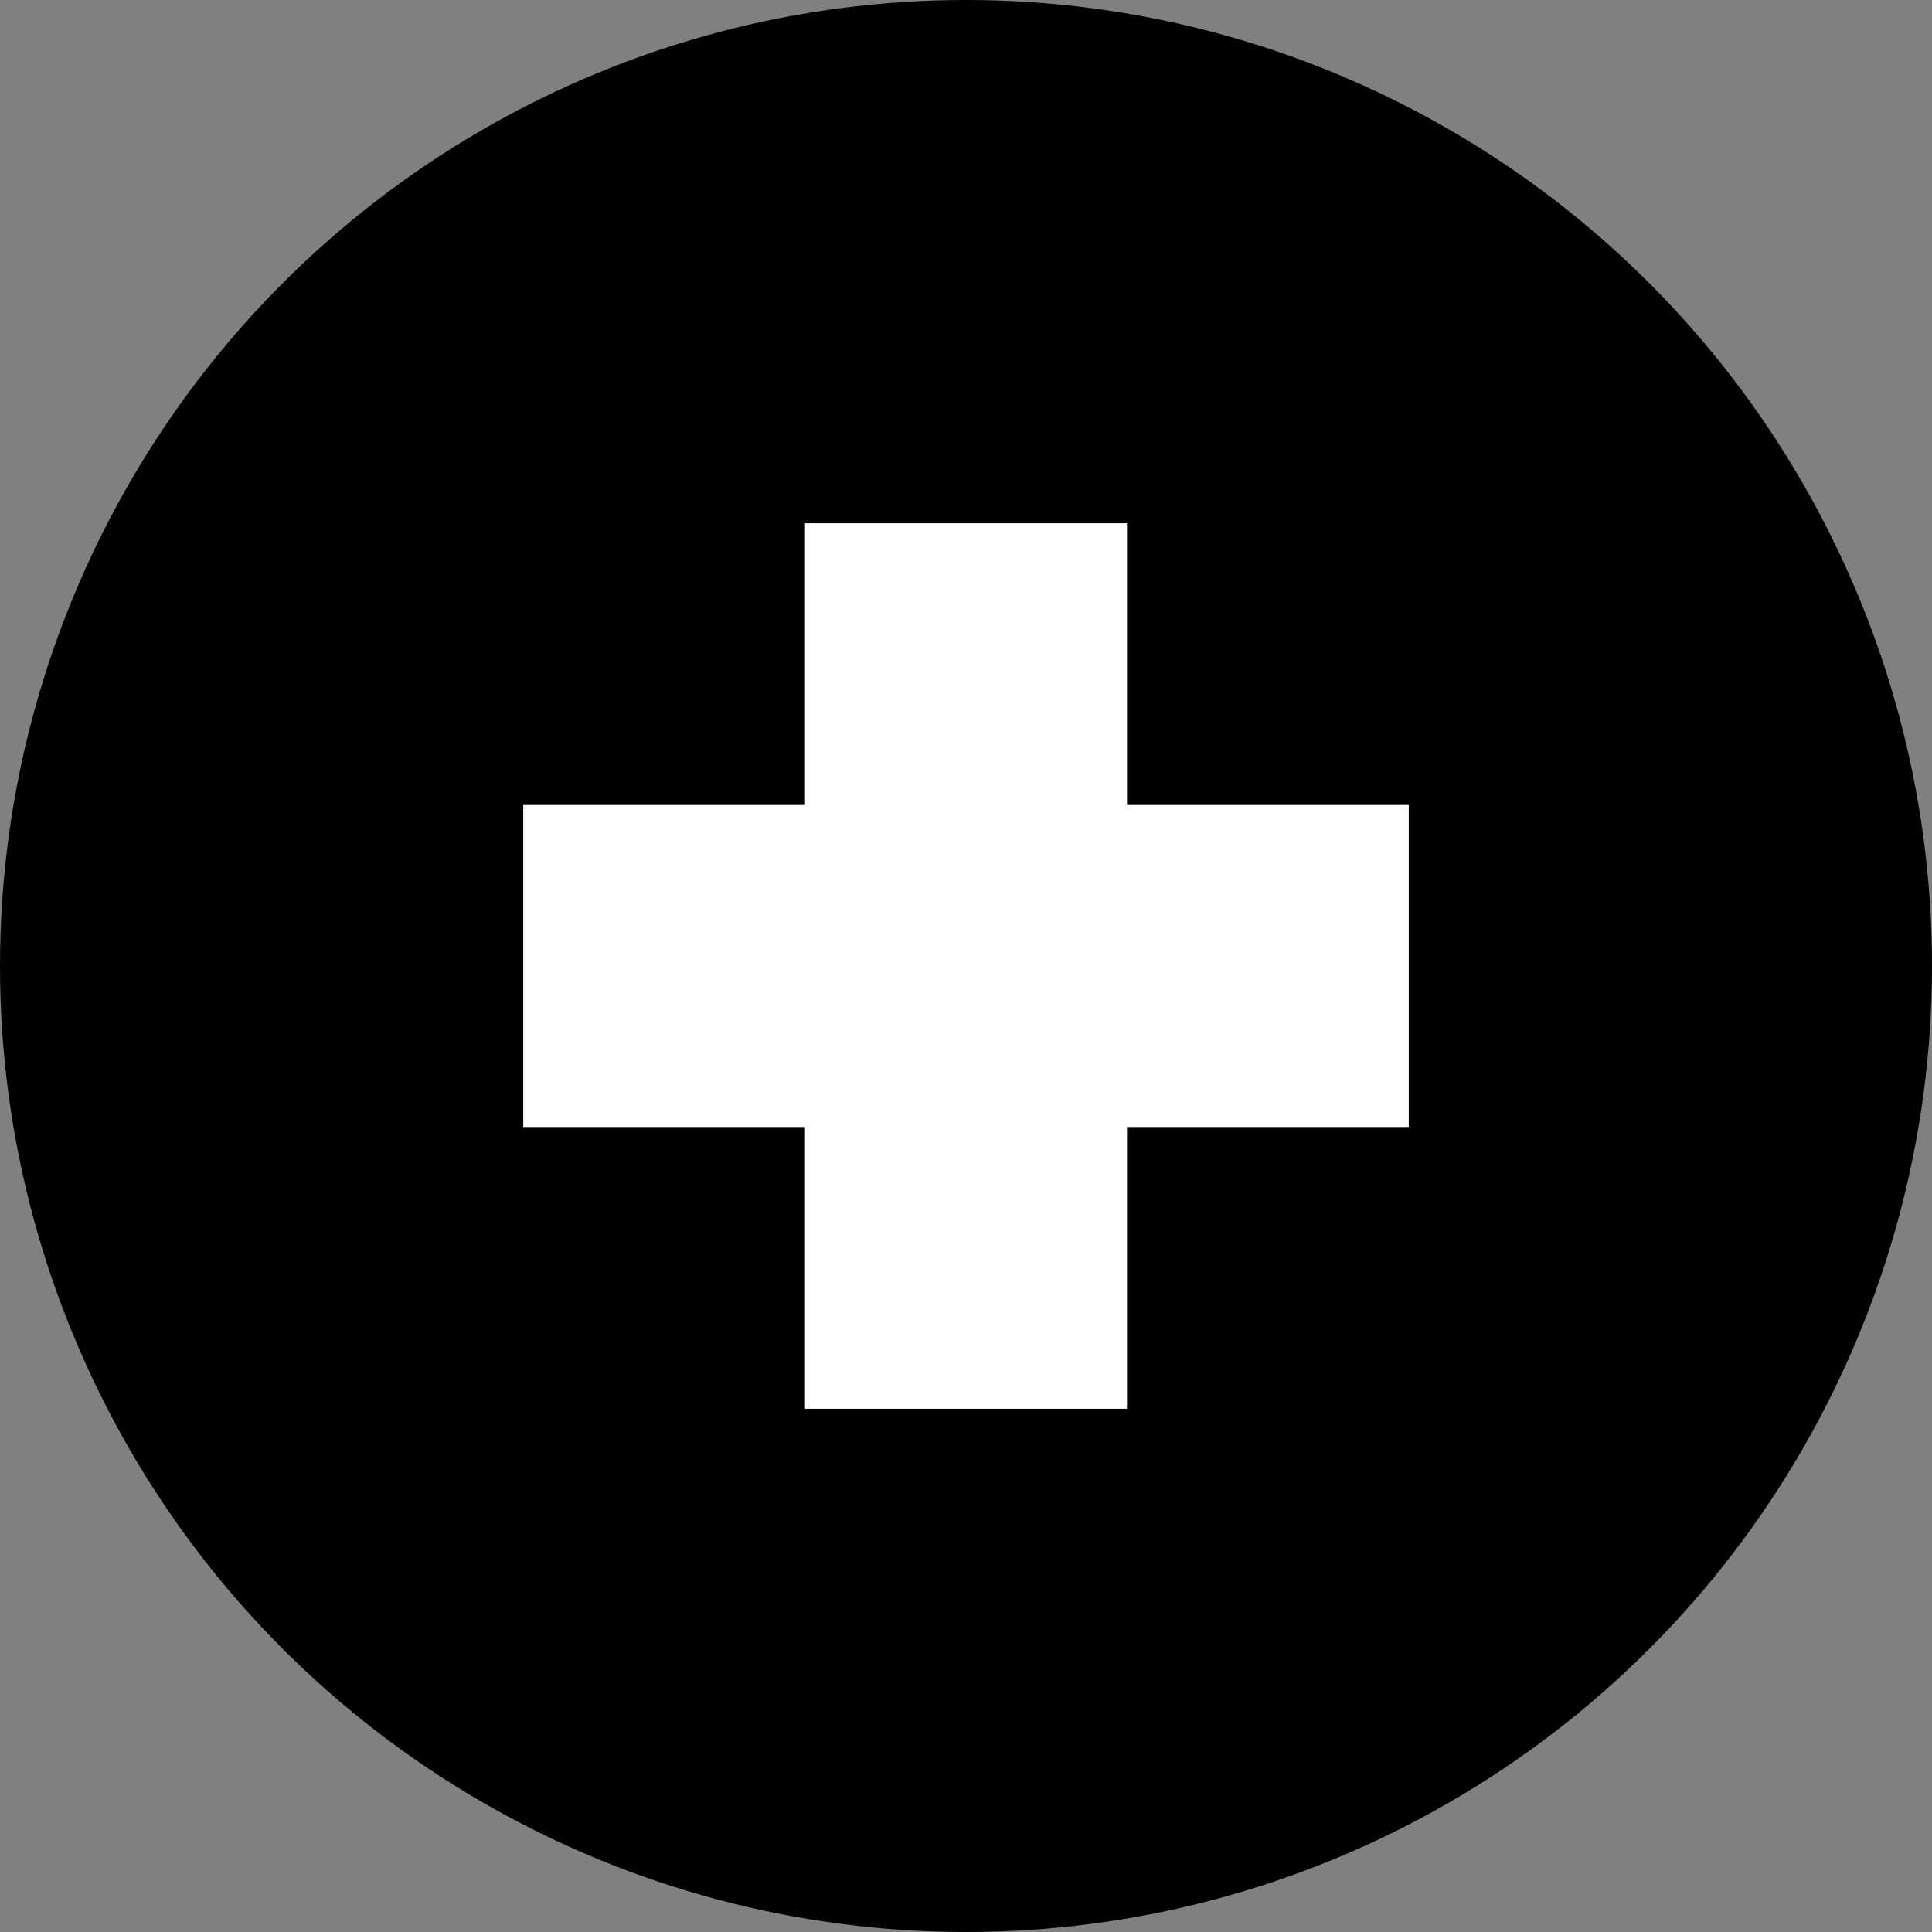
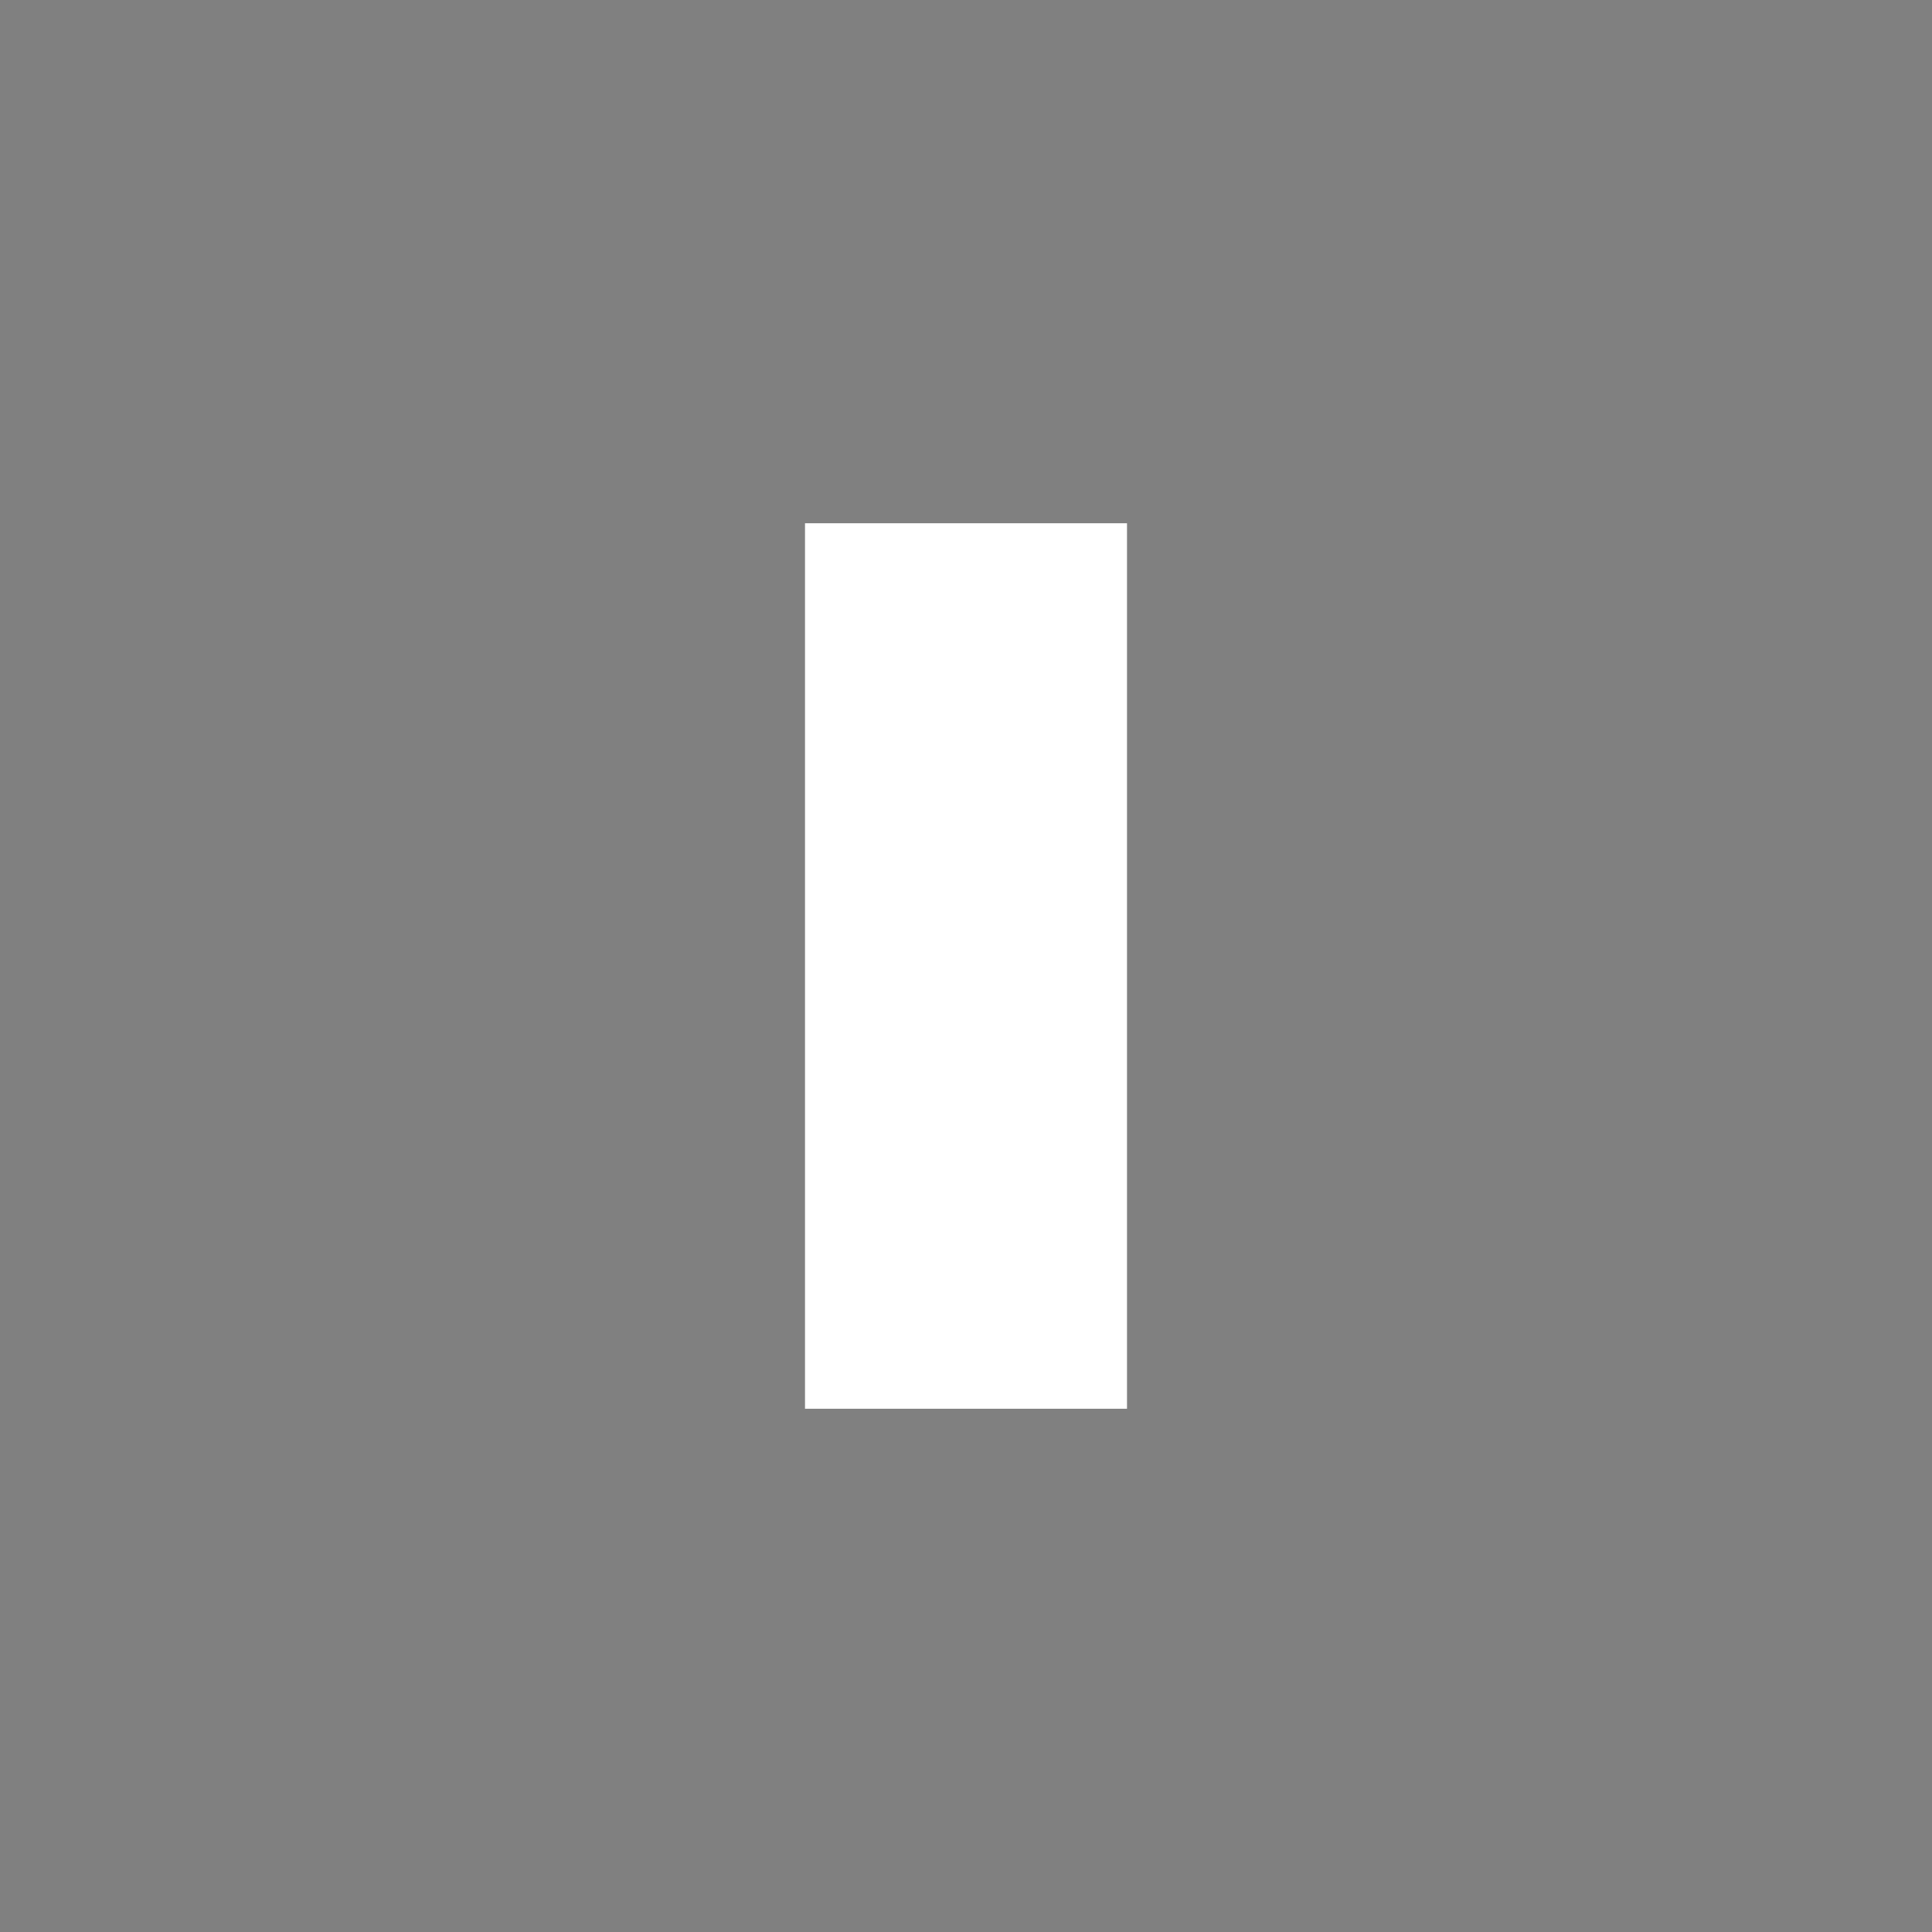
<svg xmlns="http://www.w3.org/2000/svg" width="48px" height="48px" viewBox="0 0 48 48" version="1.1">
  <rect x="0" y="0" width="48" height="48" fill="#808080" stroke="none" />
  <title>download</title>
  <desc>Created with Sketch.</desc>
  <defs />
  <g id="Page-1" stroke="none" stroke-width="1" fill="none" fill-rule="evenodd">
    <g id="download">
-       <circle id="Oval" fill="#000000" cx="24" cy="24" r="24" />
      <rect id="Rectangle" fill="#FFFFFF" x="20" y="13" width="8" height="22" />
-       <rect id="Rectangle" fill="#FFFFFF" transform="translate(24, 24) rotate(-270) translate(-24, -24) " x="20" y="13" width="8" height="22" />
    </g>
  </g>
</svg>